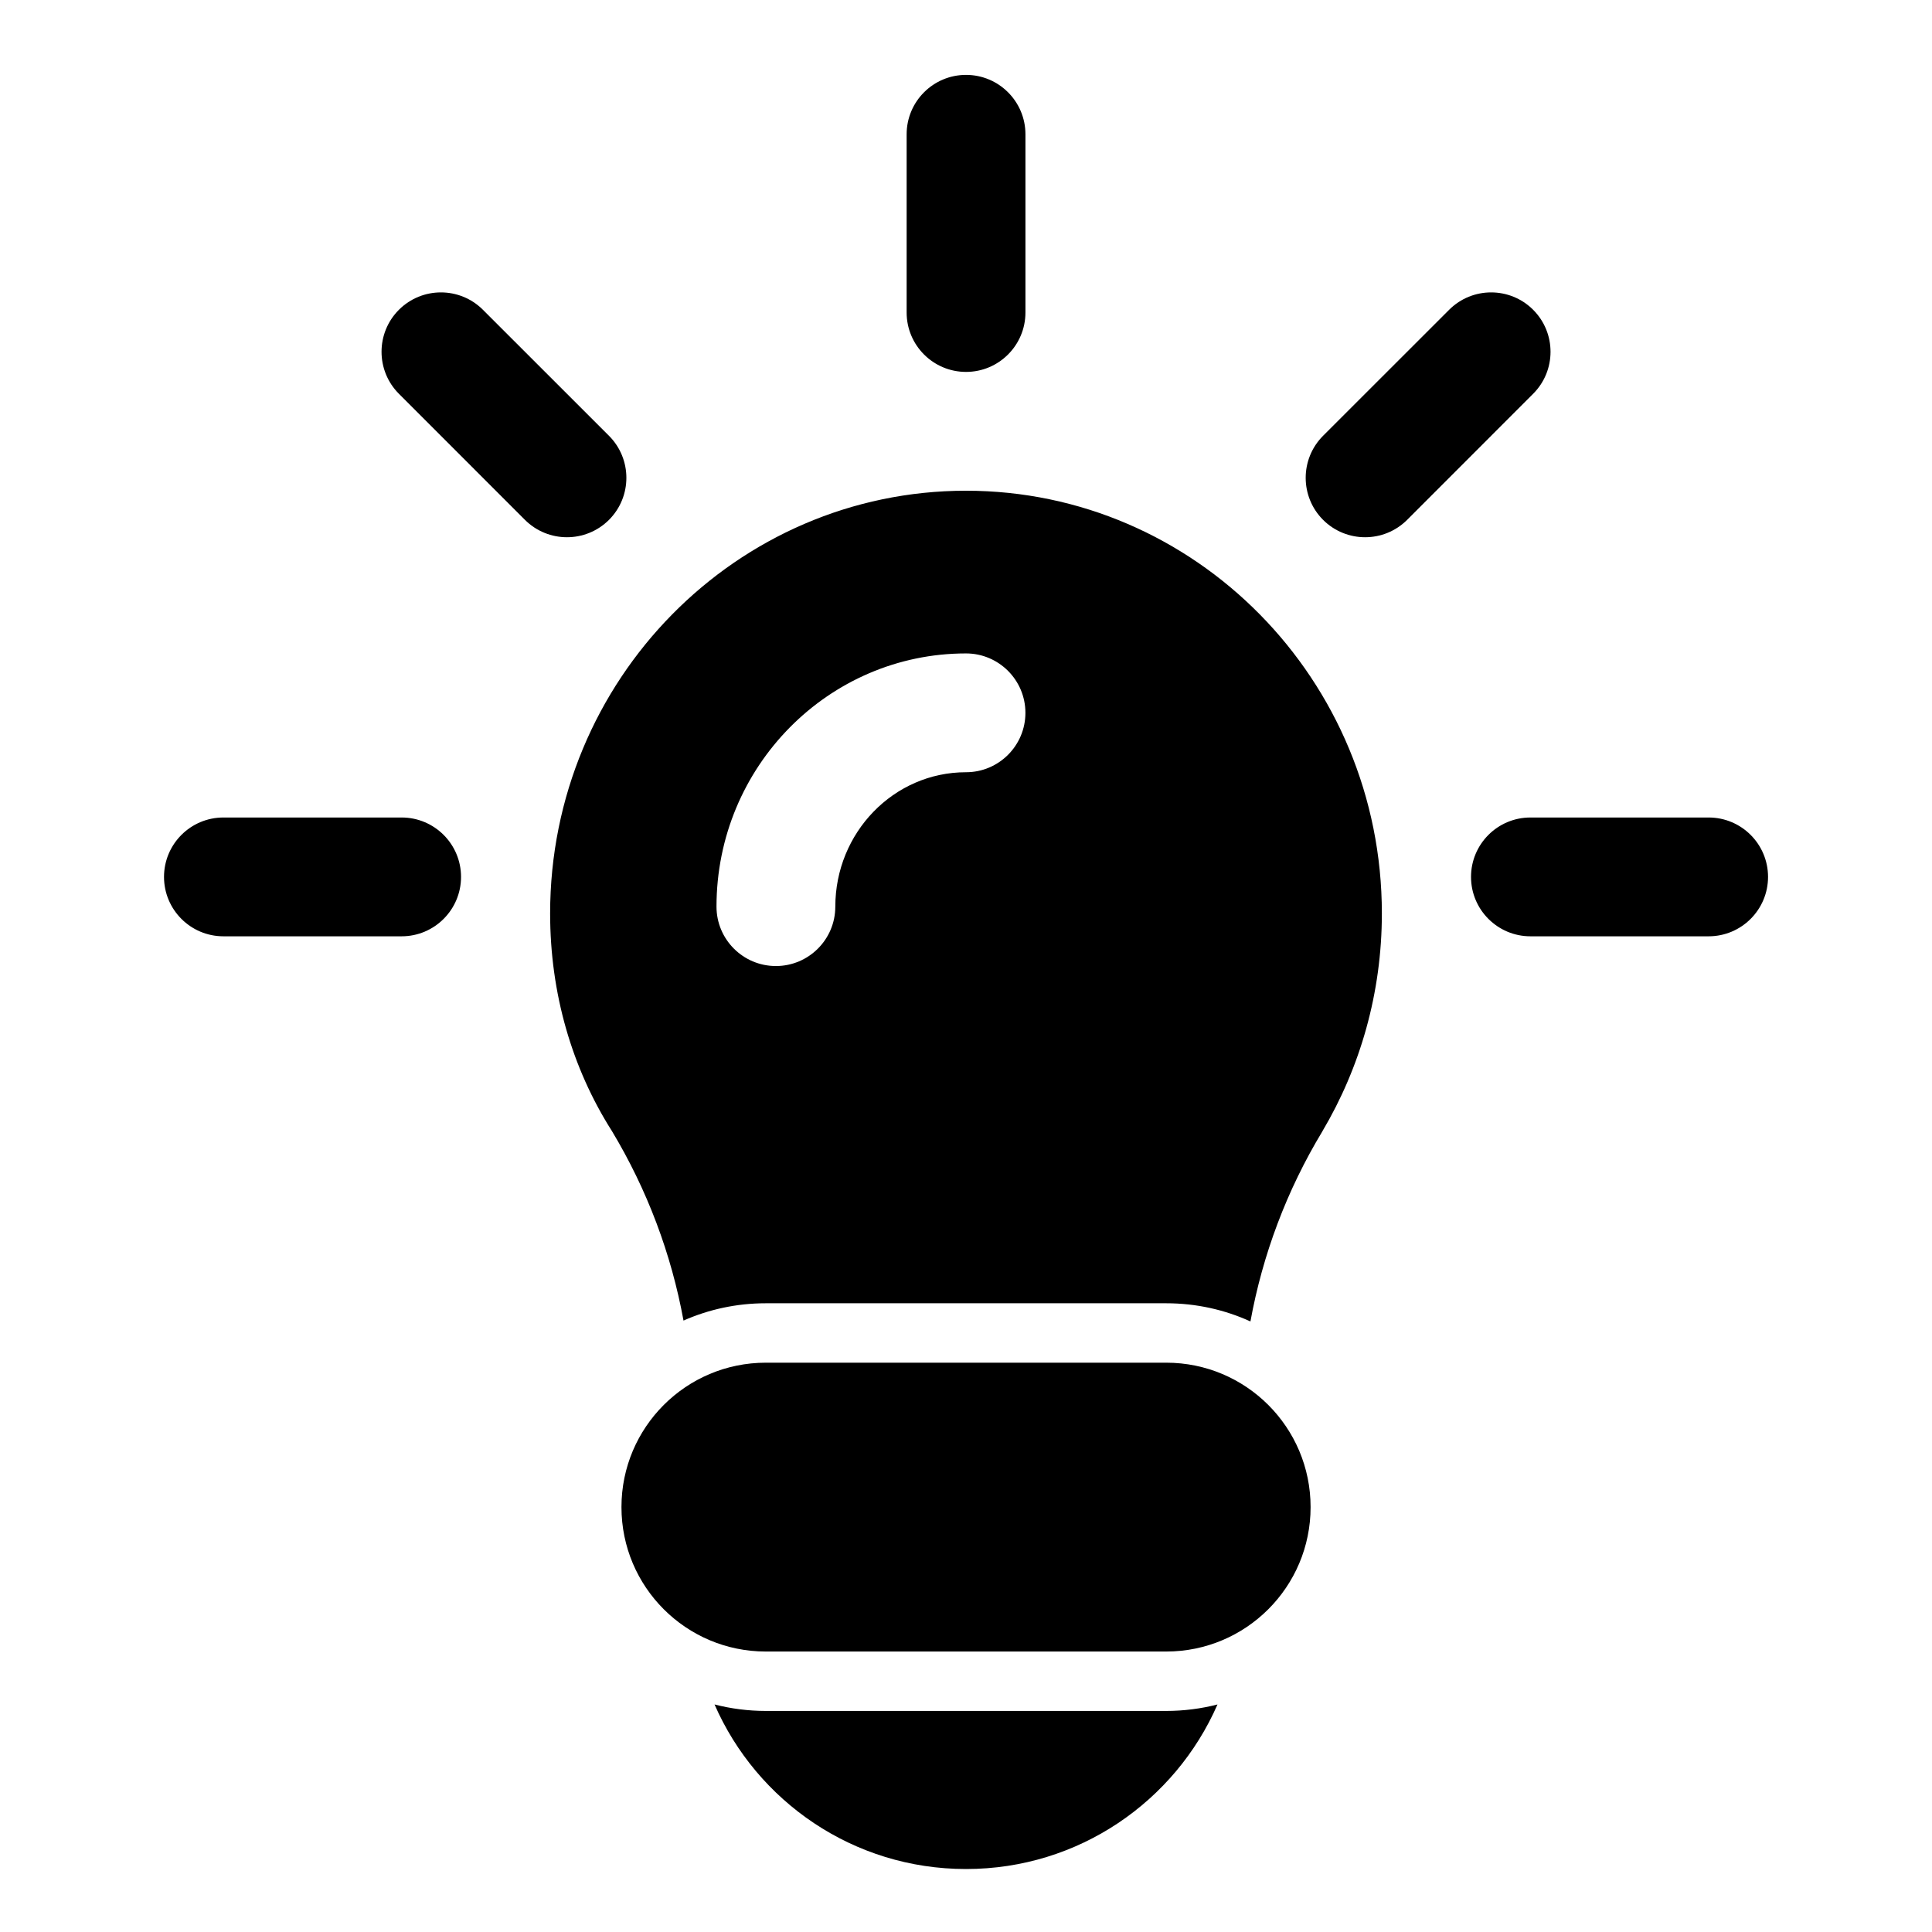
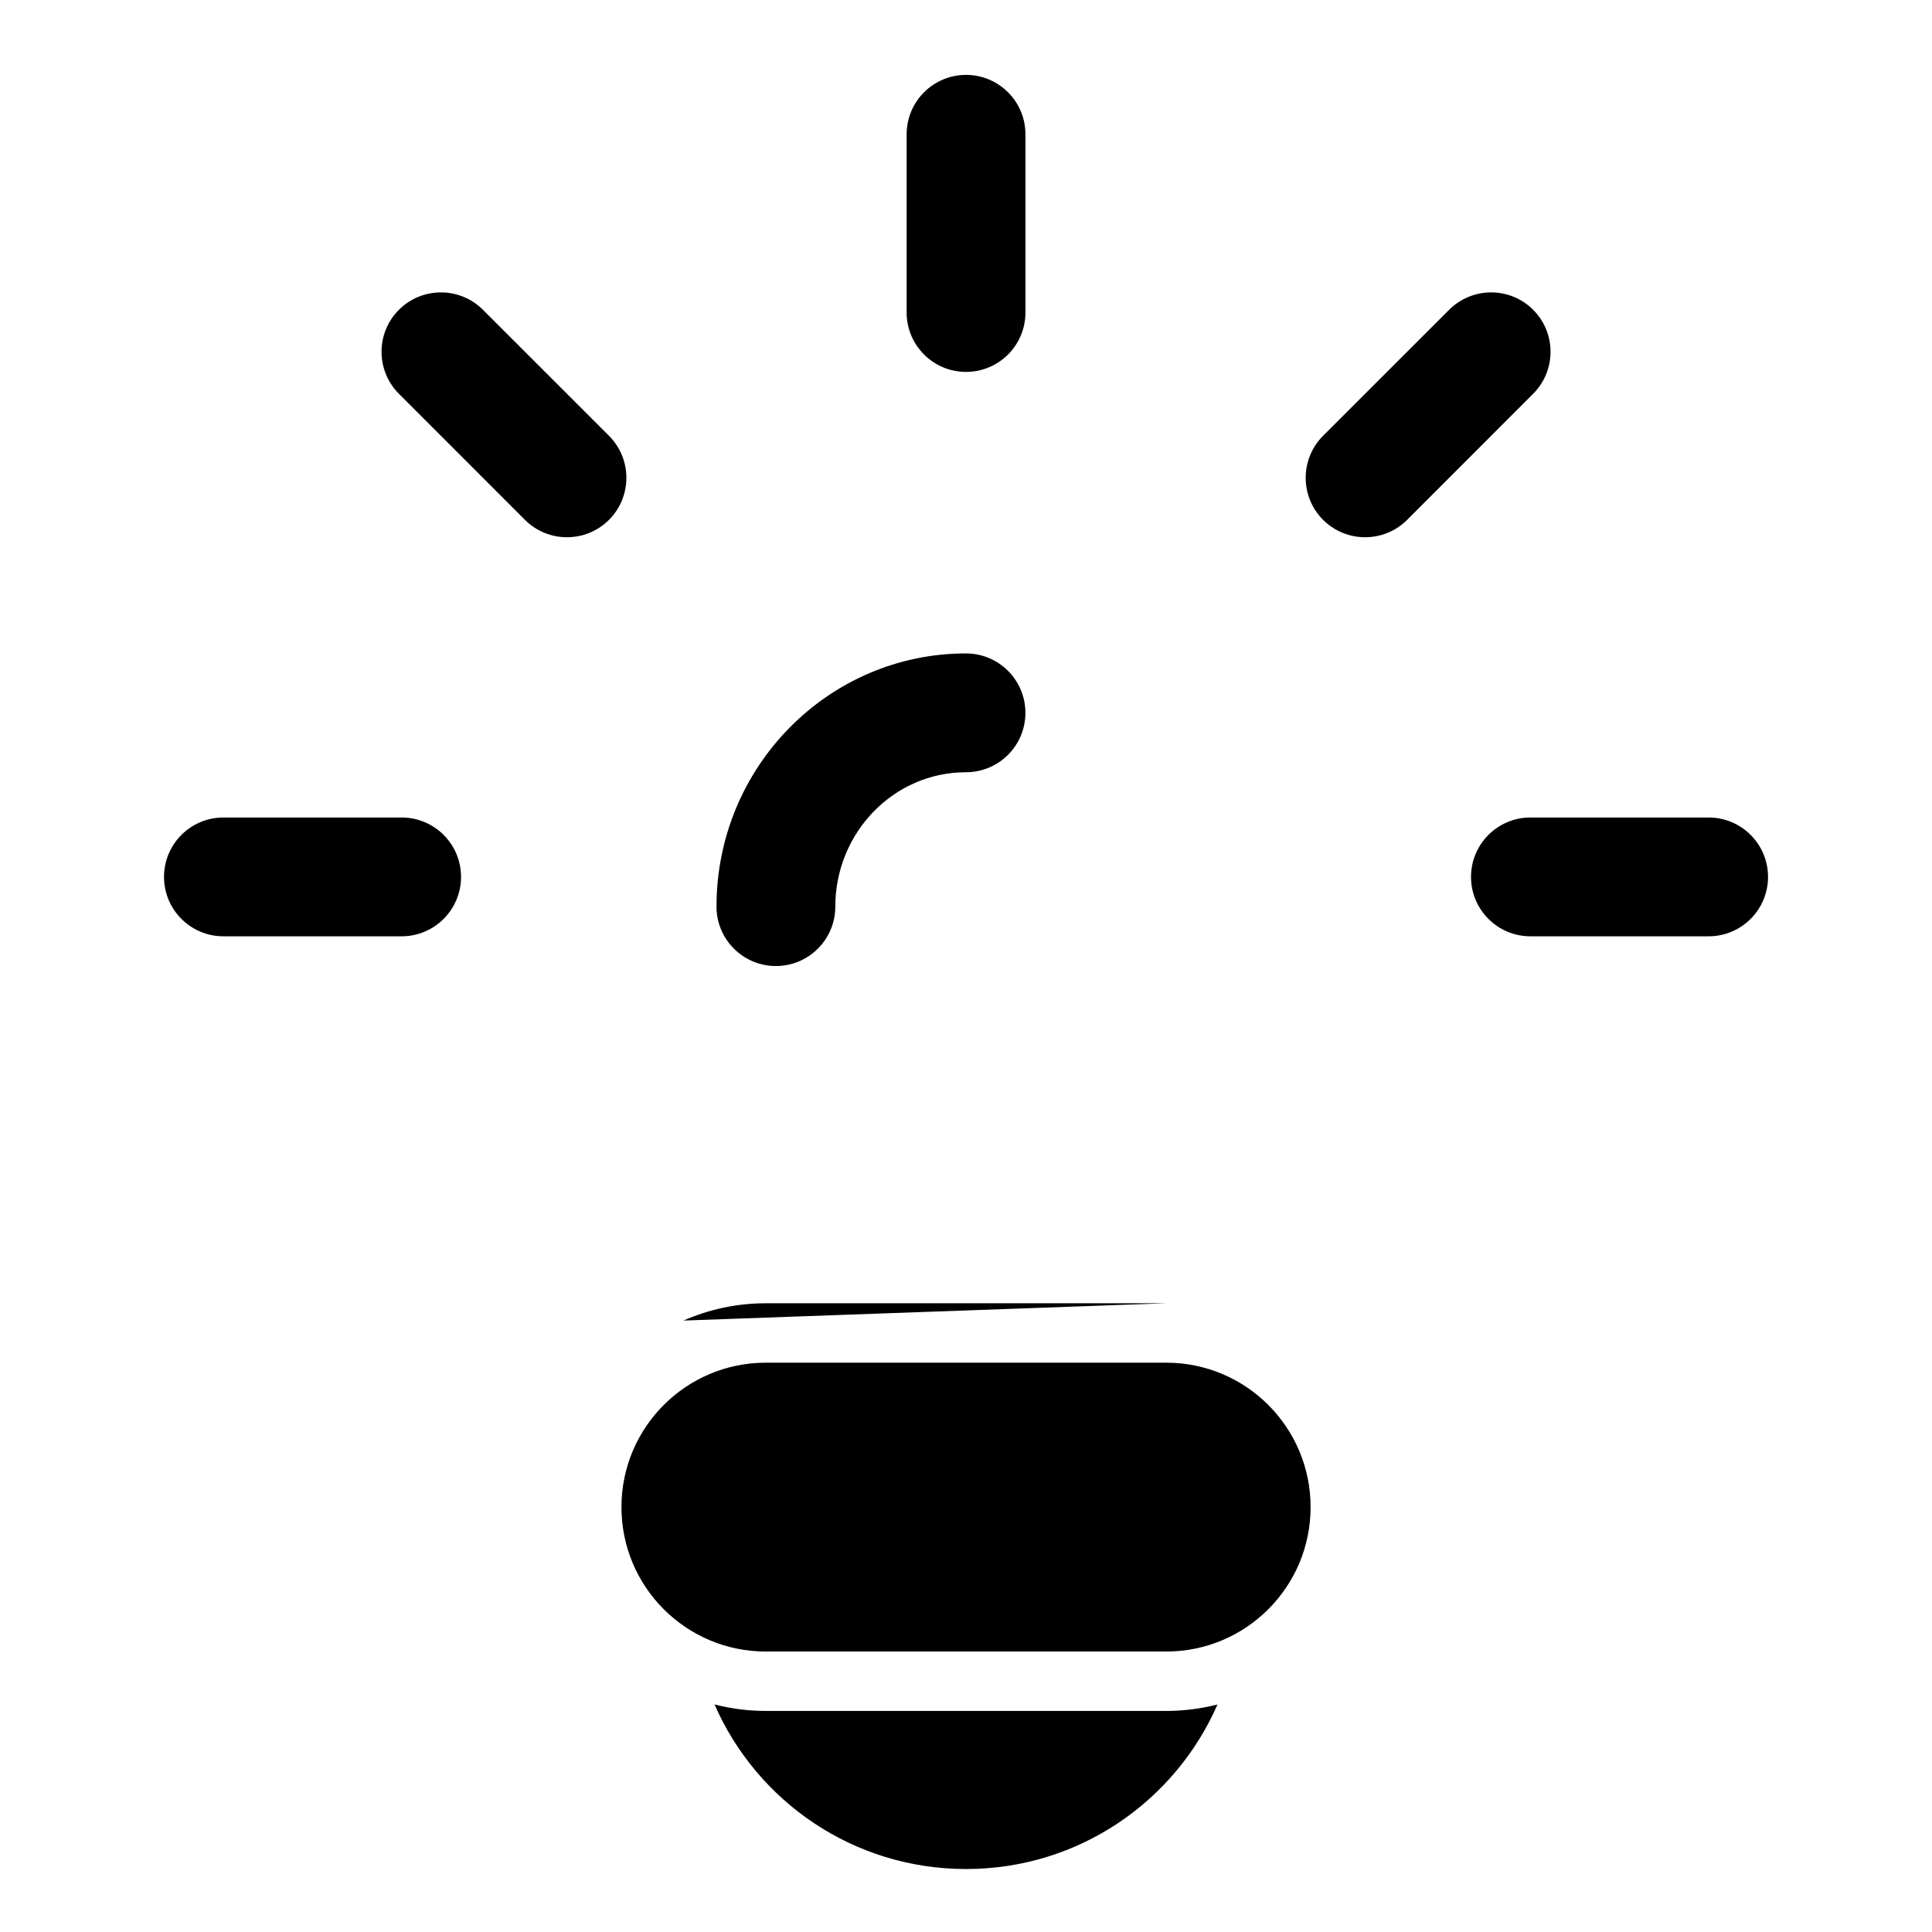
<svg xmlns="http://www.w3.org/2000/svg" fill="#000000" width="800px" height="800px" version="1.1" viewBox="144 144 512 512">
-   <path d="m333.36 595.7c11.211 25.68 36.809 43.609 66.613 43.609h0.062c29.805 0 55.402-17.934 66.613-43.609-4.344 1.117-8.895 1.715-13.586 1.715h-106.11c-4.691 0-9.242-0.598-13.586-1.715zm157.96-52.285v-0.031c0-21.129-17.129-38.258-38.258-38.258h-106.11c-21.129 0-38.258 17.129-38.258 38.258v0.031c0 21.129 17.129 38.258 38.258 38.258h106.11c21.129 0 38.258-17.129 38.258-38.258zm-166.18-49.453c6.66-2.945 14.043-4.582 21.805-4.582h106.11c7.965 0 15.523 1.715 22.324 4.816 3.227-17.711 9.637-34.762 19.02-50.301 0.016-0.031 0.031-0.062 0.047-0.094 9.996-16.863 15.762-36.621 15.762-57.734 0-61.906-49.469-112.02-110.21-112.02-60.742 0-110.21 50.113-110.21 112.02 0 21.223 5.809 41.043 16.375 57.672 9.336 15.523 15.742 32.543 18.973 50.223zm40.227-109.7c0-19.57 15.43-35.613 34.637-35.613 8.691 0 15.742-7.055 15.742-15.742 0-8.676-7.055-15.742-15.742-15.742-36.414 0-66.125 29.992-66.125 67.102 0 8.691 7.055 15.742 15.742 15.742 8.691 0 15.742-7.055 15.742-15.742zm231.44-23.617h-47.23c-8.691 0-15.742 7.055-15.742 15.742 0 8.691 7.055 15.742 15.742 15.742h47.23c8.691 0 15.742-7.055 15.742-15.742 0-8.691-7.055-15.742-15.742-15.742zm-346.37 0h-47.23c-8.691 0-15.742 7.055-15.742 15.742 0 8.691 7.055 15.742 15.742 15.742h47.23c8.691 0 15.742-7.055 15.742-15.742 0-8.691-7.055-15.742-15.742-15.742zm277.6-134.55-33.41 33.395c-6.141 6.156-6.141 16.121 0 22.277 6.156 6.141 16.121 6.141 22.277 0l33.395-33.41c6.141-6.141 6.141-16.121 0-22.262s-16.121-6.141-22.262 0zm-278.32 22.262 33.395 33.41c6.156 6.141 16.121 6.141 22.277 0 6.141-6.156 6.141-16.121 0-22.277l-33.41-33.395c-6.141-6.141-16.121-6.141-22.262 0s-6.141 16.121 0 22.262zm134.55-68.77v47.23c0 8.691 7.055 15.742 15.742 15.742 8.691 0 15.742-7.055 15.742-15.742v-47.23c0-8.691-7.055-15.742-15.742-15.742-8.691 0-15.742 7.055-15.742 15.742z" fill-rule="evenodd" />
+   <path d="m333.36 595.7c11.211 25.68 36.809 43.609 66.613 43.609h0.062c29.805 0 55.402-17.934 66.613-43.609-4.344 1.117-8.895 1.715-13.586 1.715h-106.11c-4.691 0-9.242-0.598-13.586-1.715zm157.96-52.285v-0.031c0-21.129-17.129-38.258-38.258-38.258h-106.11c-21.129 0-38.258 17.129-38.258 38.258v0.031c0 21.129 17.129 38.258 38.258 38.258h106.11c21.129 0 38.258-17.129 38.258-38.258zm-166.18-49.453c6.66-2.945 14.043-4.582 21.805-4.582h106.11zm40.227-109.7c0-19.57 15.43-35.613 34.637-35.613 8.691 0 15.742-7.055 15.742-15.742 0-8.676-7.055-15.742-15.742-15.742-36.414 0-66.125 29.992-66.125 67.102 0 8.691 7.055 15.742 15.742 15.742 8.691 0 15.742-7.055 15.742-15.742zm231.44-23.617h-47.23c-8.691 0-15.742 7.055-15.742 15.742 0 8.691 7.055 15.742 15.742 15.742h47.23c8.691 0 15.742-7.055 15.742-15.742 0-8.691-7.055-15.742-15.742-15.742zm-346.37 0h-47.23c-8.691 0-15.742 7.055-15.742 15.742 0 8.691 7.055 15.742 15.742 15.742h47.23c8.691 0 15.742-7.055 15.742-15.742 0-8.691-7.055-15.742-15.742-15.742zm277.6-134.55-33.41 33.395c-6.141 6.156-6.141 16.121 0 22.277 6.156 6.141 16.121 6.141 22.277 0l33.395-33.41c6.141-6.141 6.141-16.121 0-22.262s-16.121-6.141-22.262 0zm-278.32 22.262 33.395 33.41c6.156 6.141 16.121 6.141 22.277 0 6.141-6.156 6.141-16.121 0-22.277l-33.41-33.395c-6.141-6.141-16.121-6.141-22.262 0s-6.141 16.121 0 22.262zm134.55-68.77v47.23c0 8.691 7.055 15.742 15.742 15.742 8.691 0 15.742-7.055 15.742-15.742v-47.23c0-8.691-7.055-15.742-15.742-15.742-8.691 0-15.742 7.055-15.742 15.742z" fill-rule="evenodd" />
</svg>